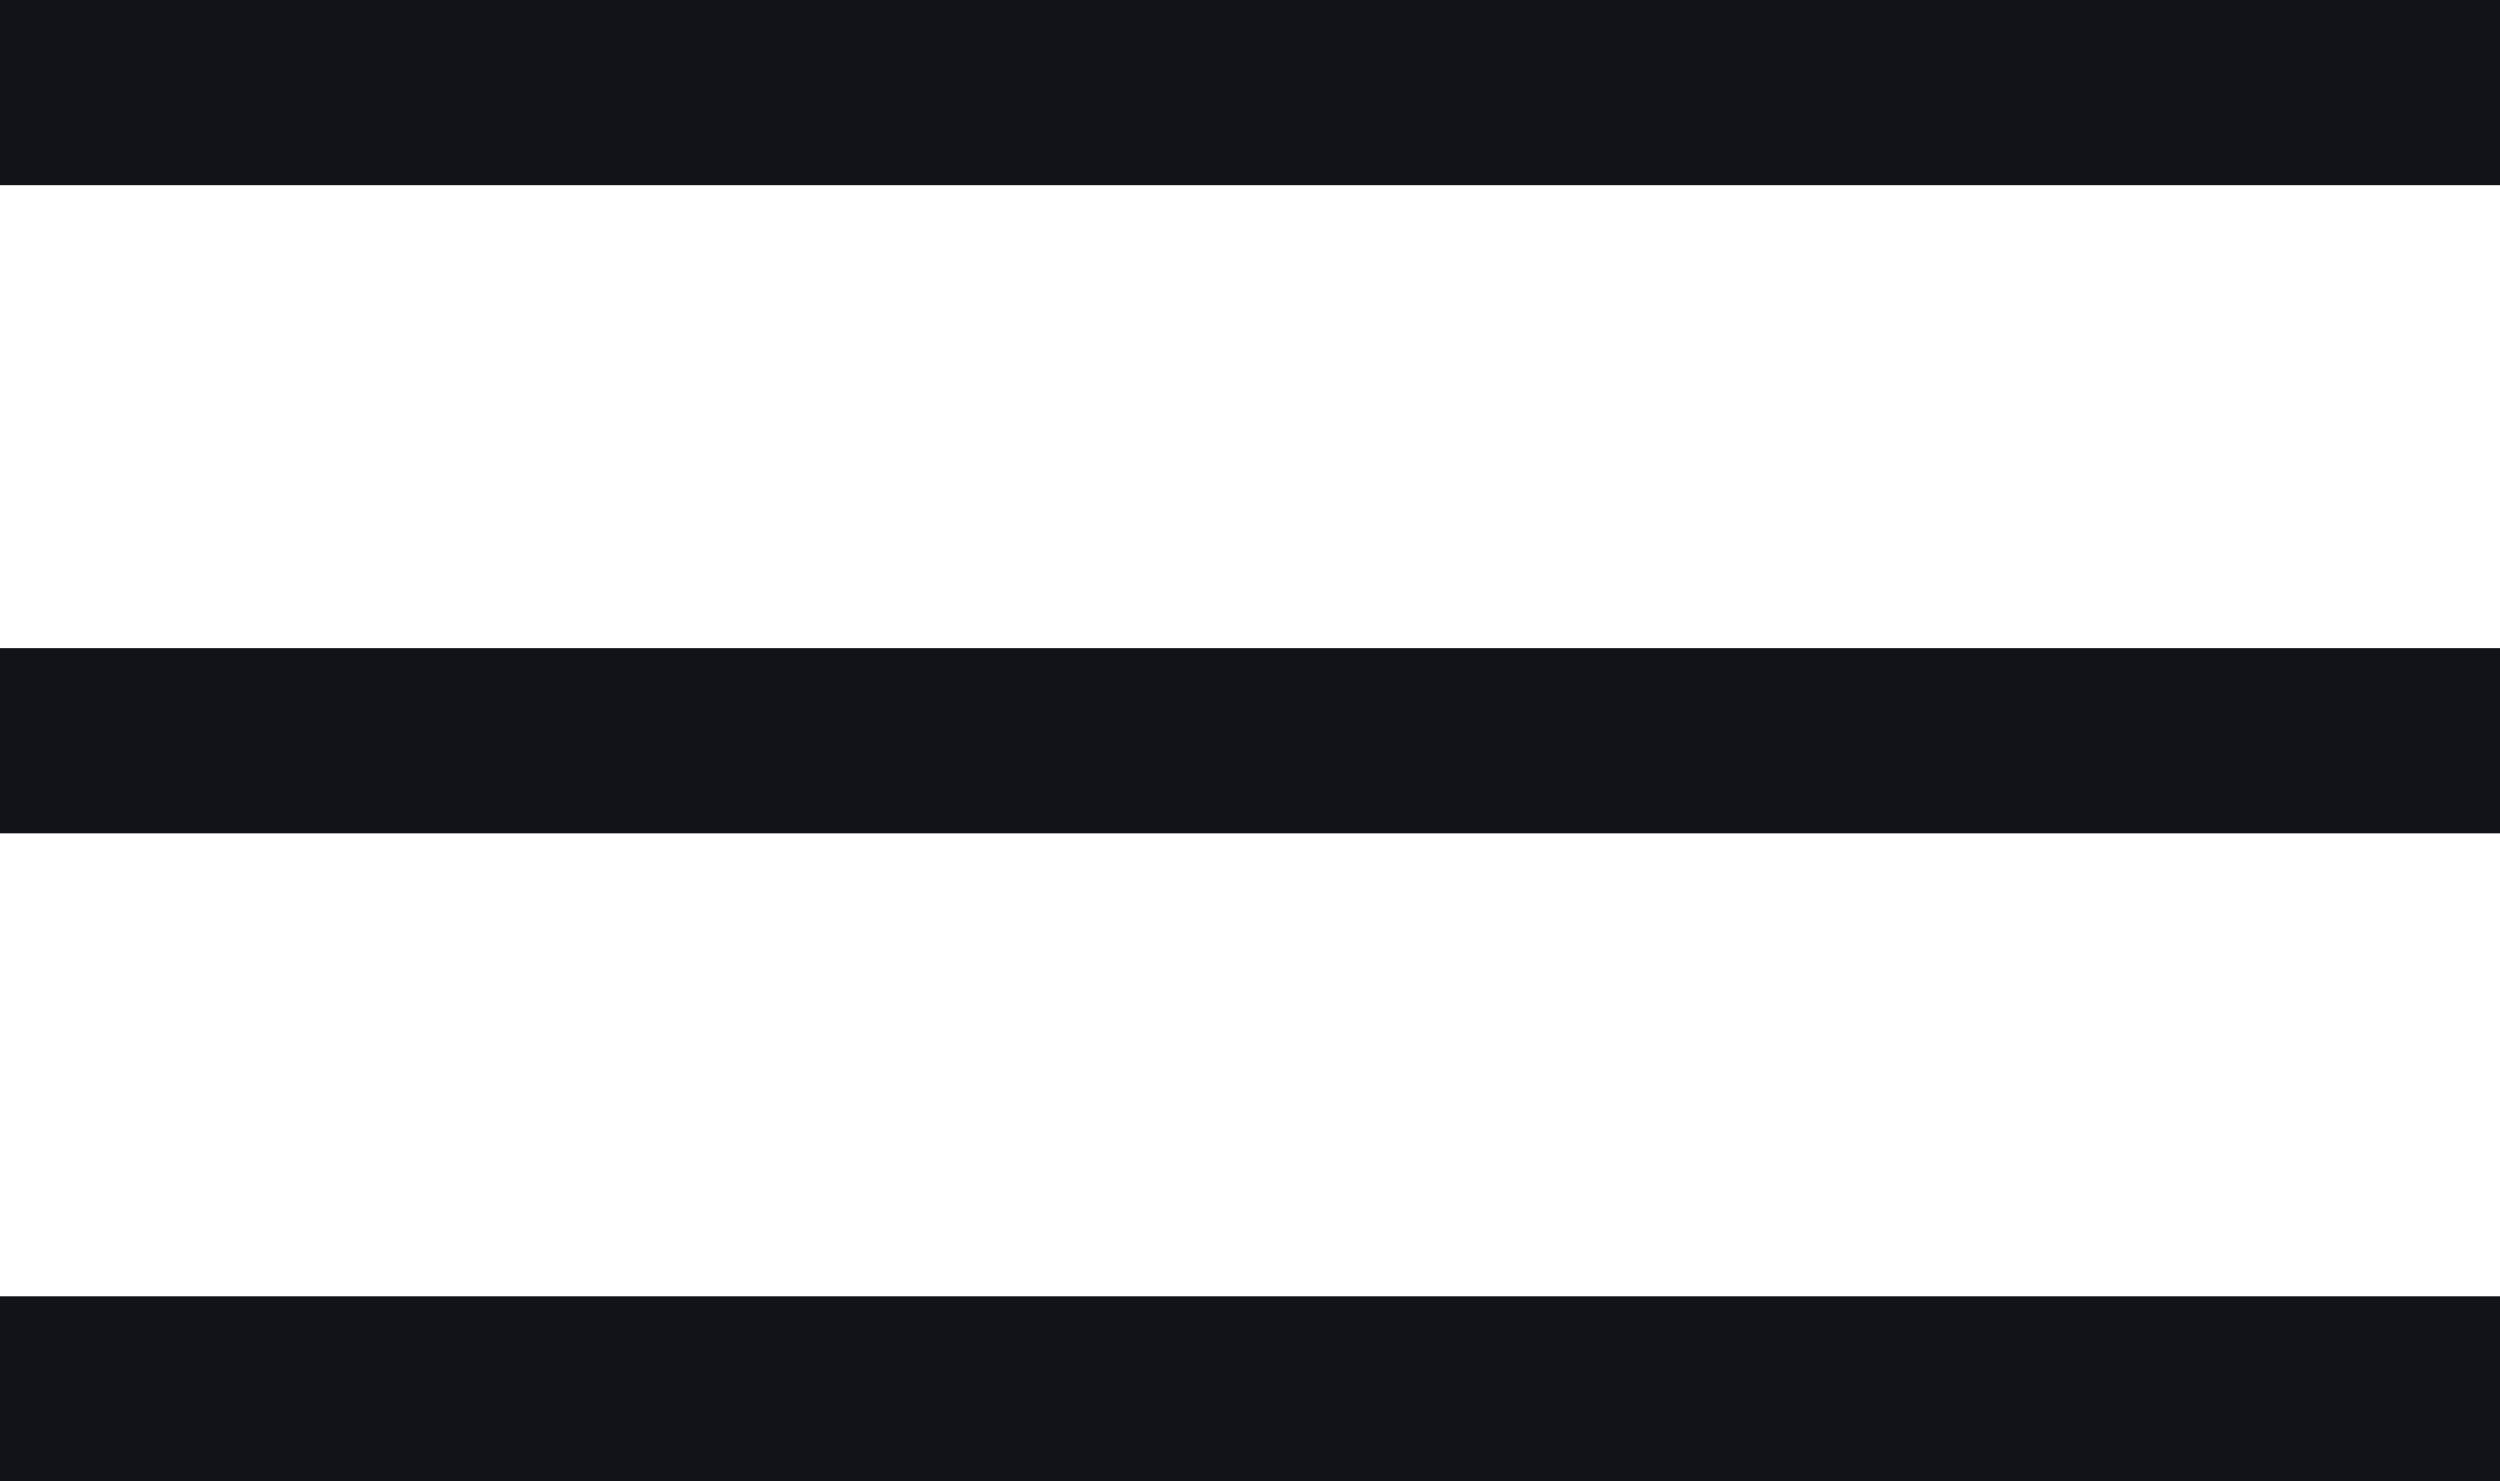
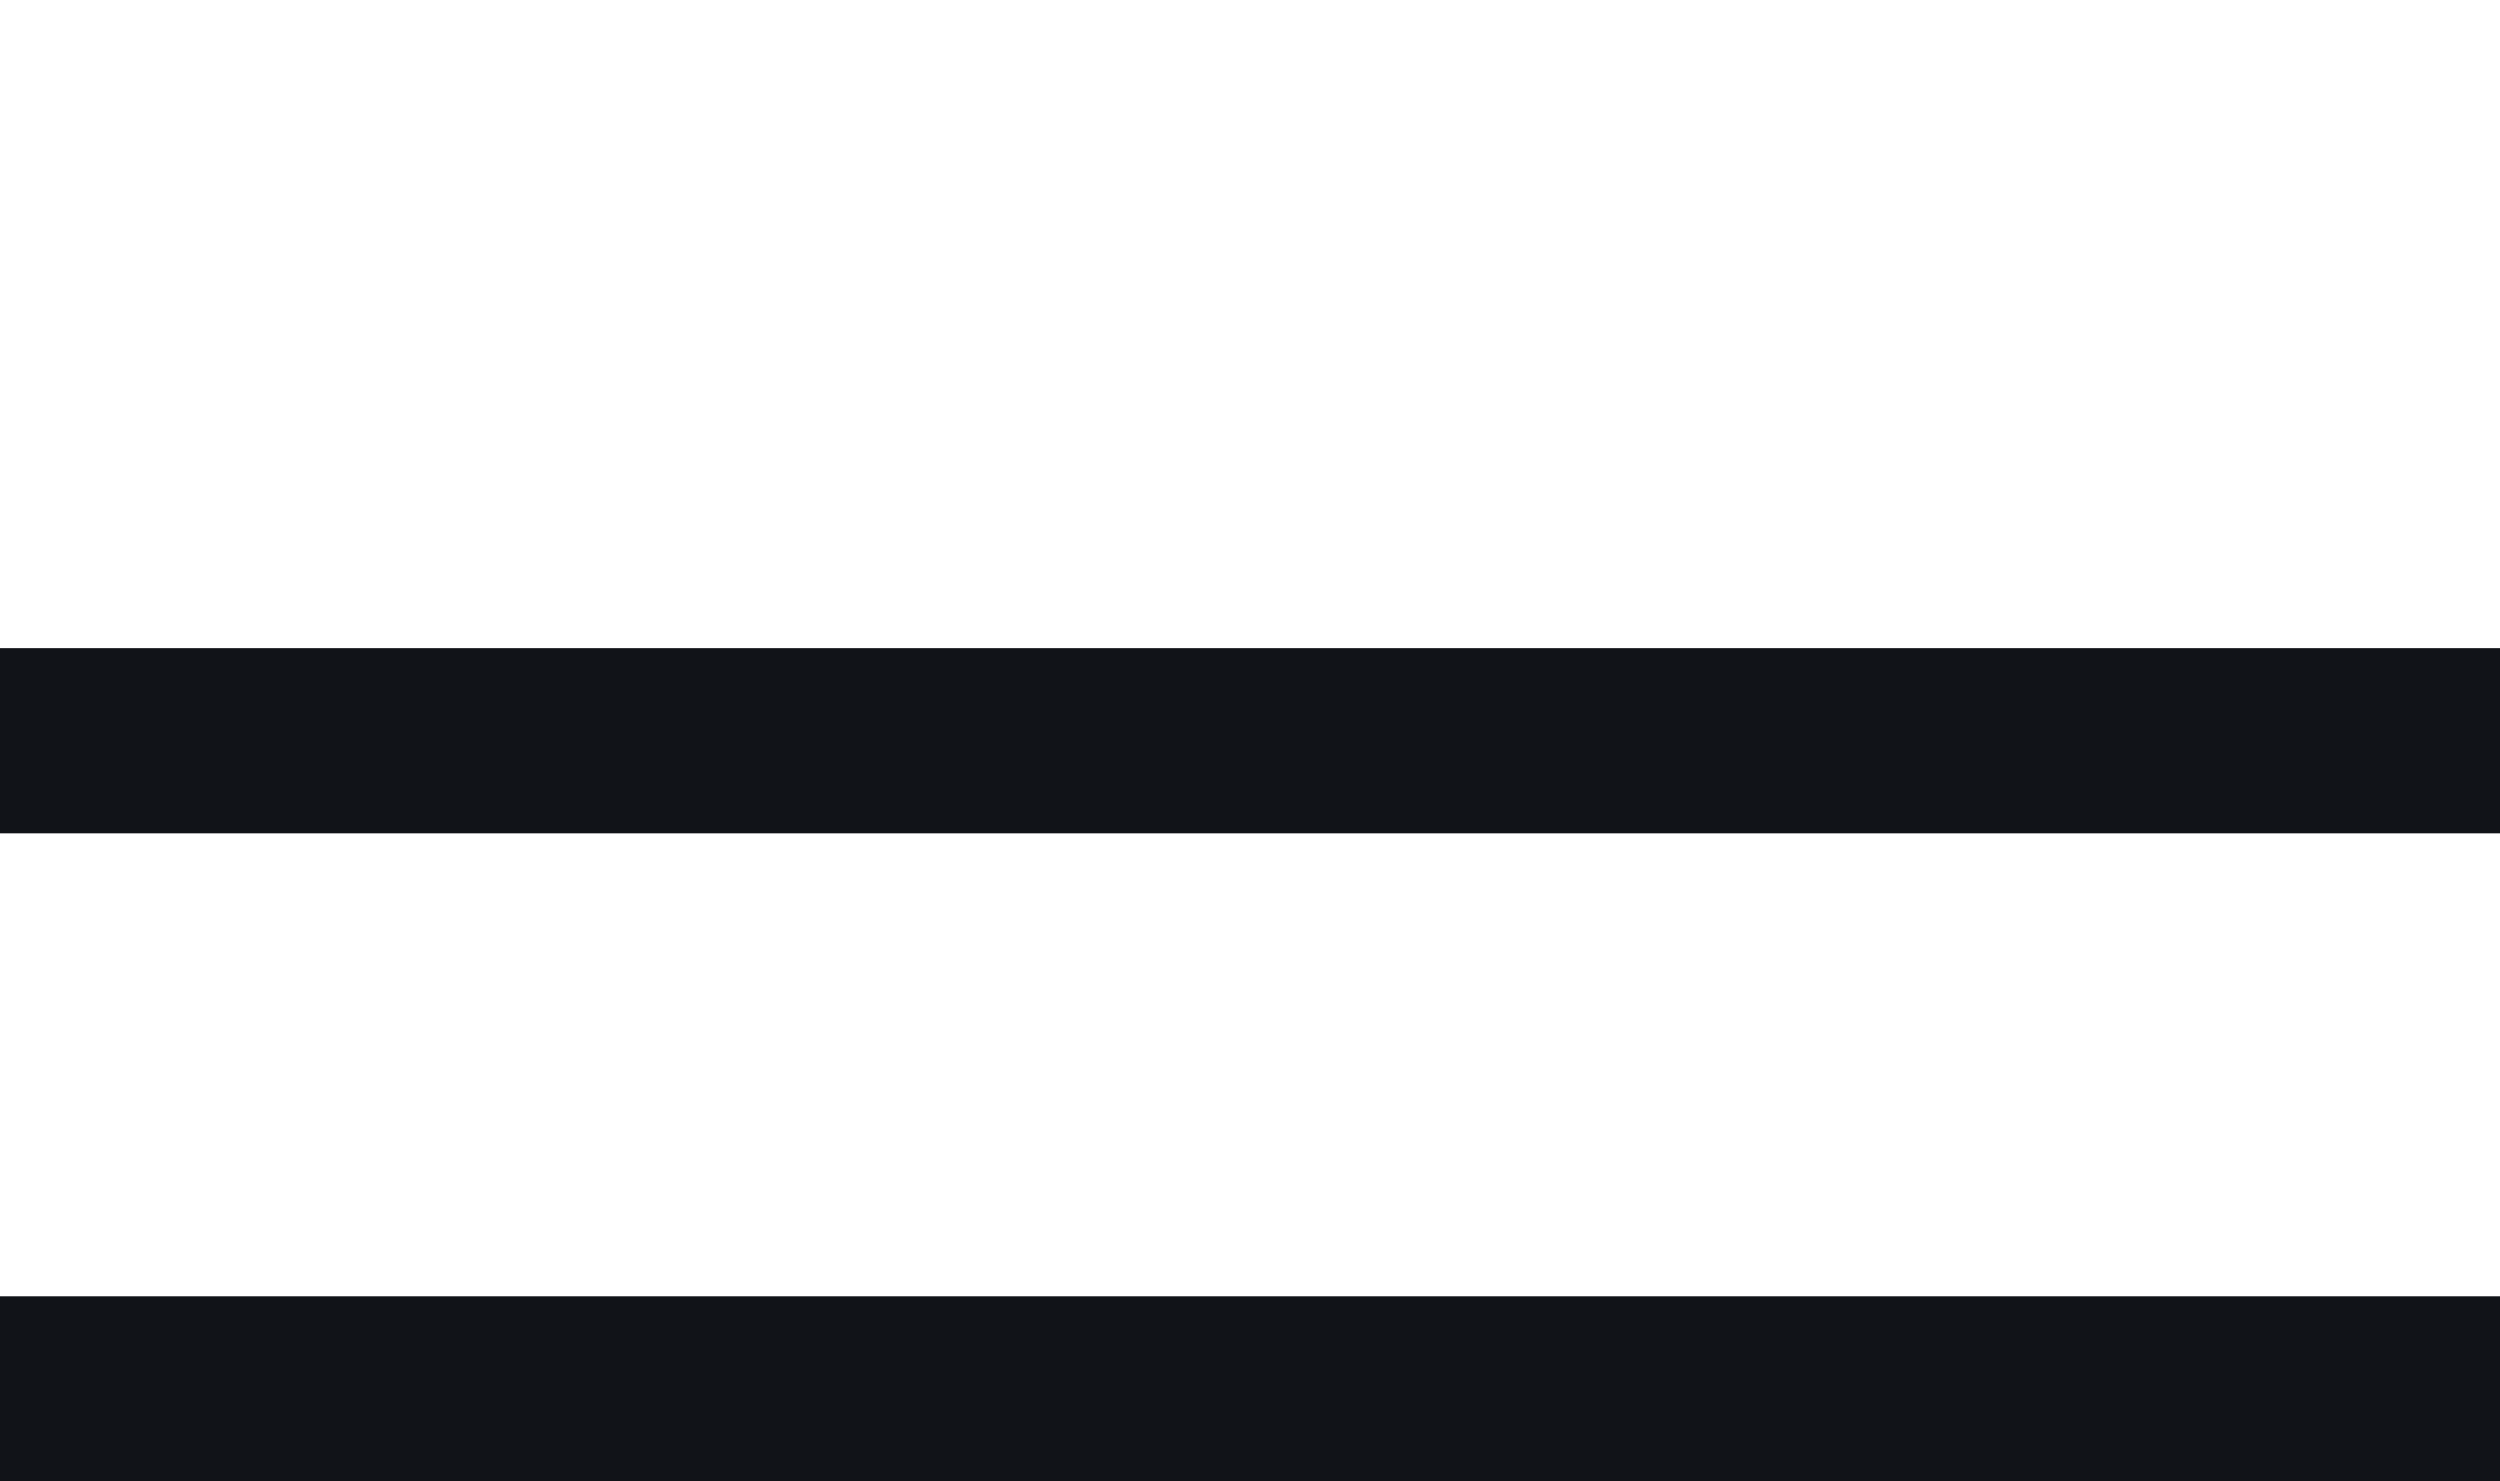
<svg xmlns="http://www.w3.org/2000/svg" width="27" height="16" viewBox="0 0 27 16" fill="none">
-   <rect width="27" height="2" fill="#111318" />
  <rect y="7" width="27" height="2" fill="#111318" />
  <rect y="14" width="27" height="2" fill="#111318" />
</svg>